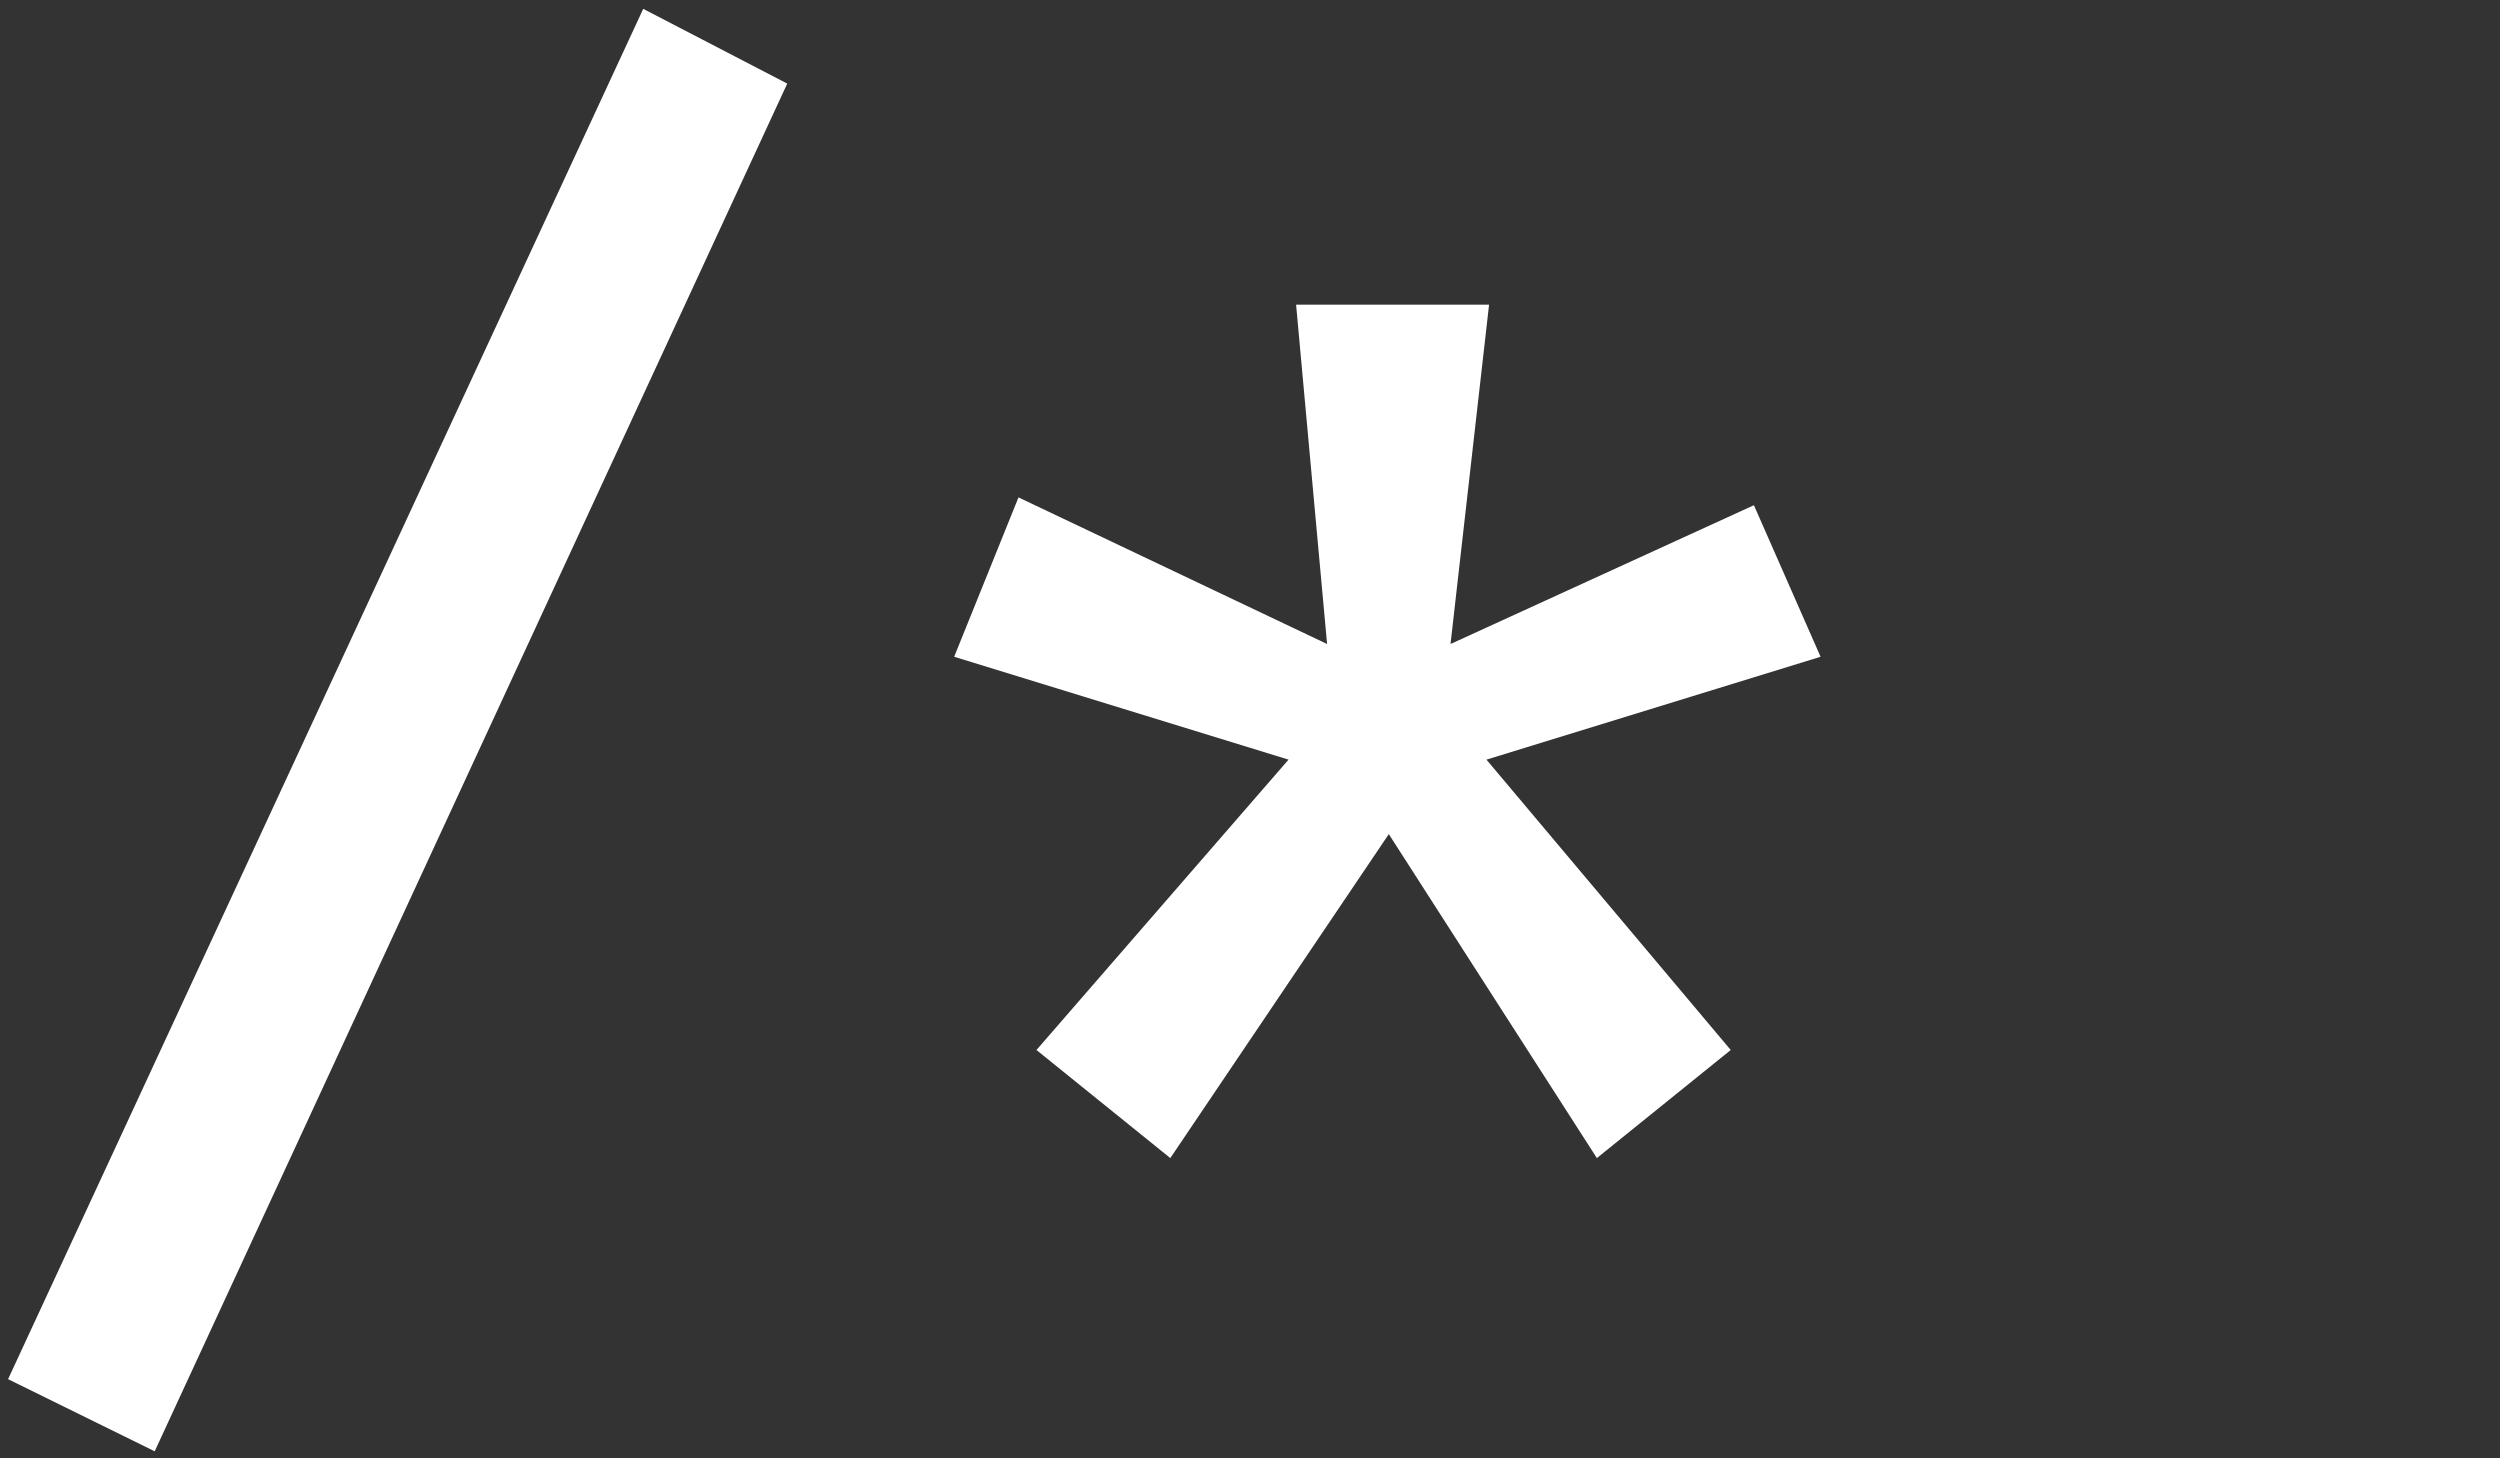
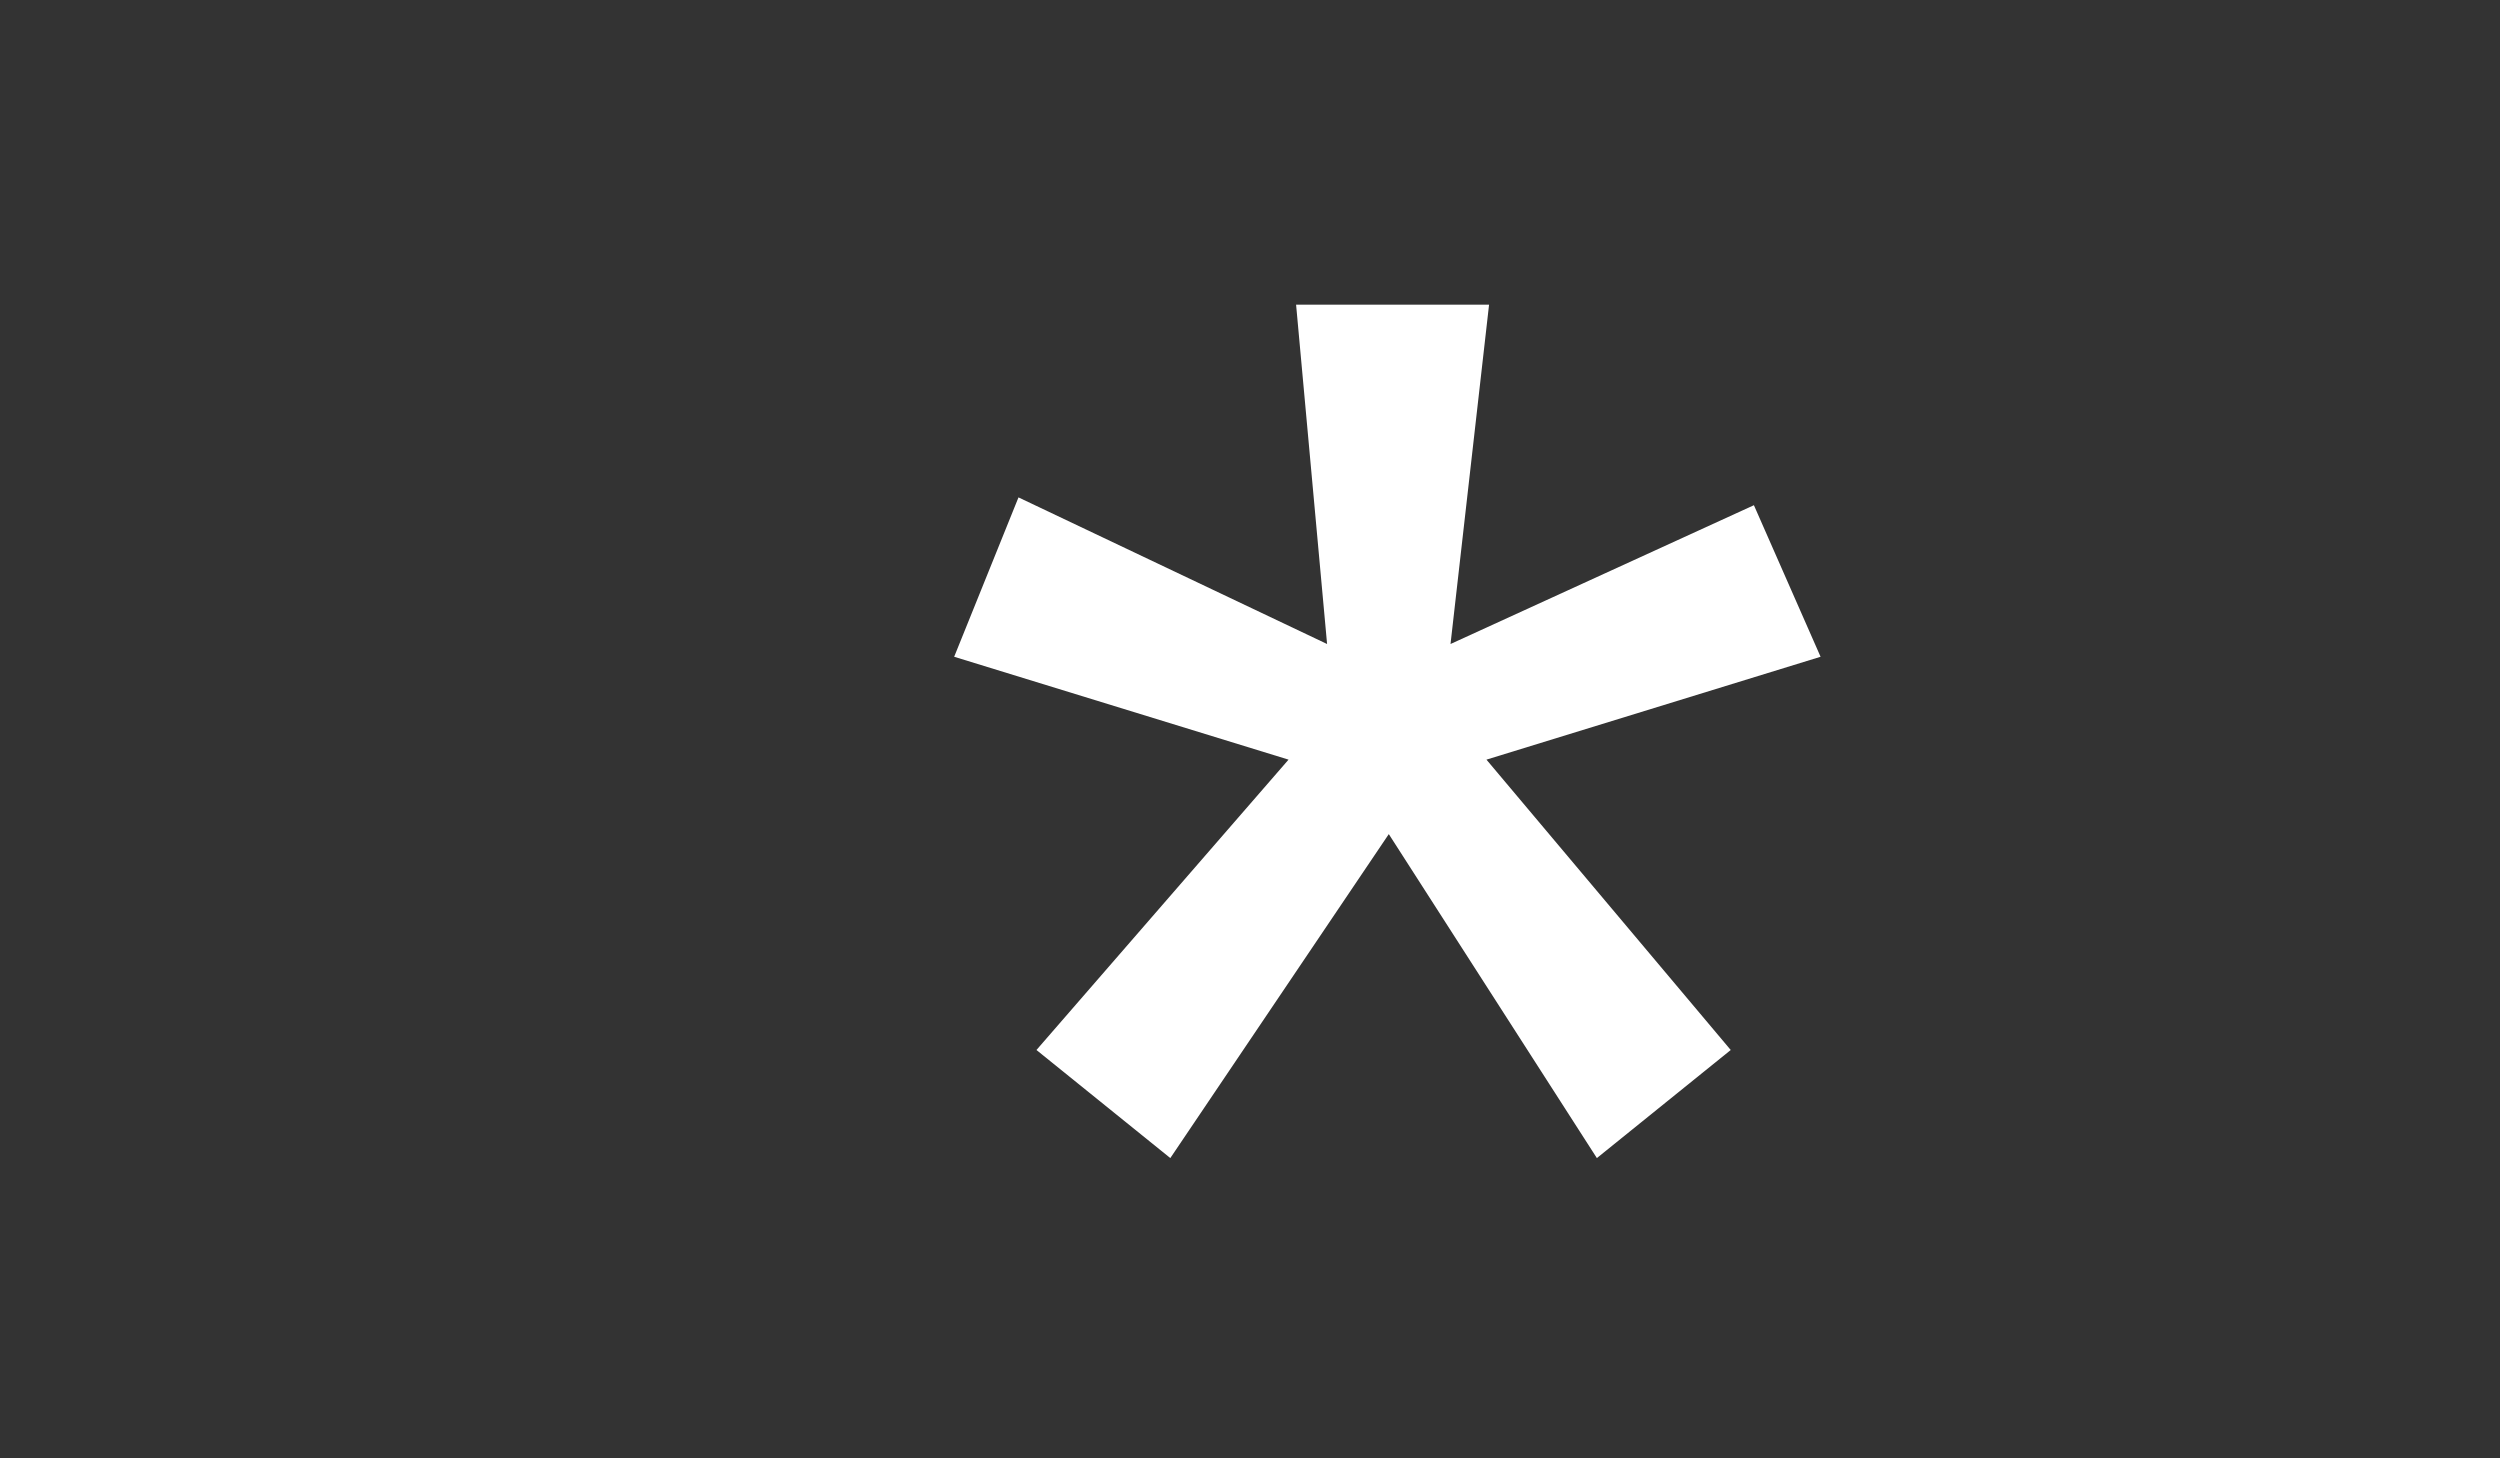
<svg xmlns="http://www.w3.org/2000/svg" version="1.1" id="Calque_1" x="0px" y="0px" viewBox="0 0 960 560" style="enable-background:new 0 0 960 560;" xml:space="preserve">
  <rect x="0" y="0" width="960" height="560" fill="#333333" stroke="none" />
  <style type="text/css">
	.st0{fill:#FFFFFF;}
	.st1{fill:none;}
</style>
  <g>
-     <polygon class="st0" points="3.1,529.6 59.4,557.3 302.3,32.1 247,3.4  " />
    <polygon class="st0" points="699.1,252.2 673.5,194 557,247.3 571.8,117 497.7,117 509.6,247.3 391.1,191 366.4,252.2 494.8,291.7    398,403.2 449.4,444.7 533.3,320.3 613.2,444.7 664.6,403.2 570.8,291.7  " />
  </g>
  <rect x="373.8" y="264.7" class="st1" width="0.7" height="0.8" />
</svg>